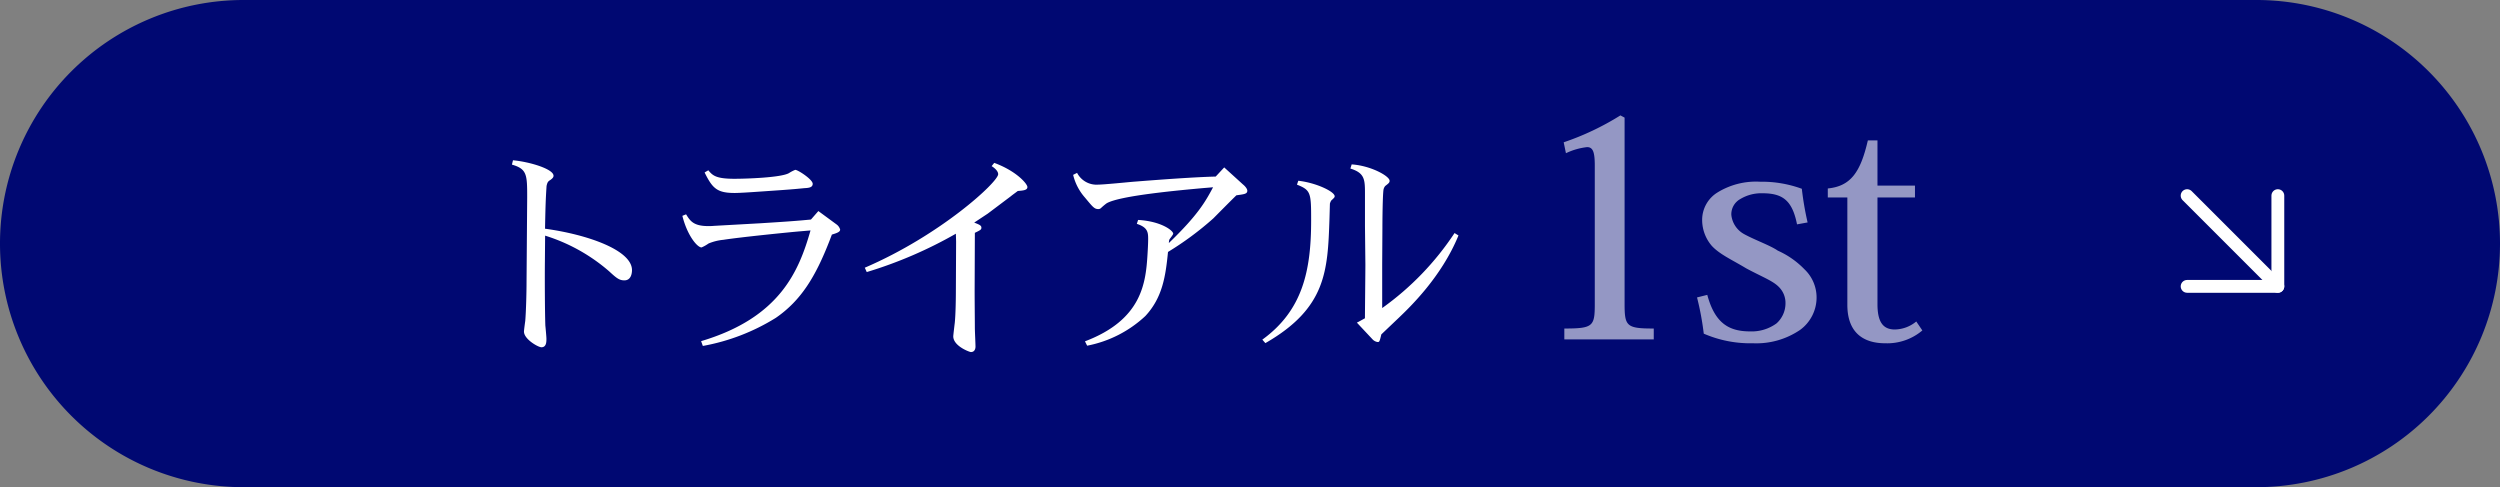
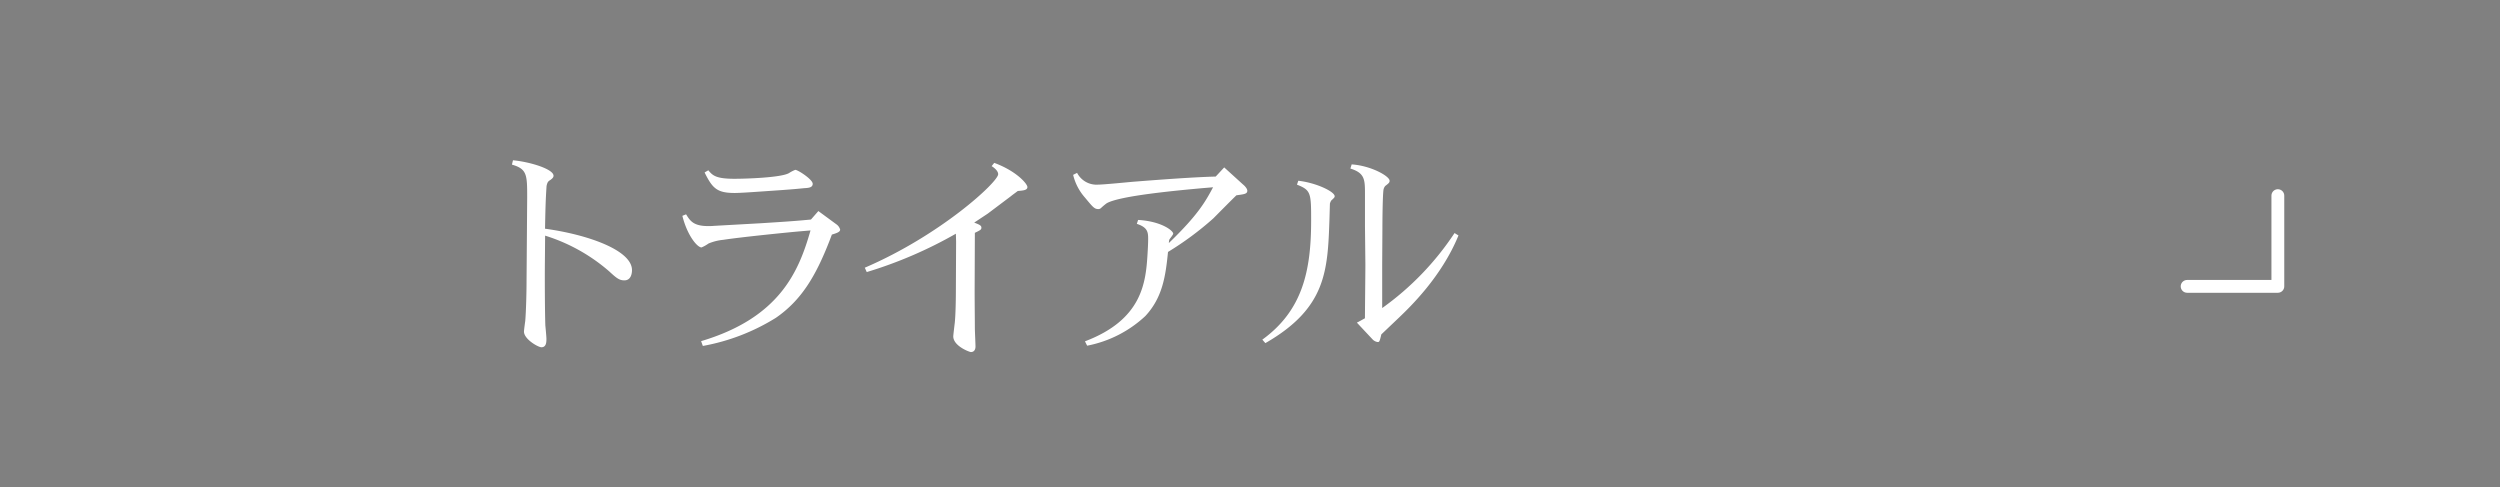
<svg xmlns="http://www.w3.org/2000/svg" width="390" height="76" viewBox="0 0 390 76">
  <rect x="0" y="0" width="390" height="76" fill="#808080" stroke="none" />
  <g id="con01_rule1_bt" transform="translate(9184 -1448)">
-     <path id="パス_222276" data-name="パス 222276" d="M38,0H352a38,38,0,0,1,0,76H38A38,38,0,0,1,38,0Z" transform="translate(-9184 1448)" fill="#000872" />
    <g id="グループ_148190" data-name="グループ 148190">
      <path id="パス_222277" data-name="パス 222277" d="M9.86-26.758c2.38.68,2.38,1.6,2.38,5.168l-.1,13.226c0,1.36-.068,4.386-.2,5.984-.034.238-.2,1.428-.2,1.666,0,1.19,2.21,2.448,2.72,2.448.782,0,.782-.85.782-1.326,0-.306-.136-1.768-.17-2.074-.068-2.074-.1-7.038-.068-10l.034-4.012a27.8,27.8,0,0,1,10,5.576C26.18-9.044,26.622-8.7,27.4-8.7c1.122,0,1.19-1.258,1.19-1.6,0-3.094-6.868-5.542-13.566-6.46.068-3.5.1-4.488.238-6.664.136-.612.238-.714.612-.952.374-.272.476-.442.476-.646,0-1.054-3.74-2.176-6.324-2.414ZM50.9-22.712c2.958-.2,3.876-.306,4.59-.374.68-.034,1.292-.1,1.292-.68,0-.68-2.312-2.176-2.72-2.176a5.418,5.418,0,0,0-.986.51c-1.258.714-6.766.884-8.5.884-2.89,0-3.4-.51-4.08-1.326l-.578.34c1.224,2.482,1.938,3.2,4.692,3.2.782,0,2.788-.136,3.264-.17Zm4.114,4.658c-1.972.17-3.672.272-6.324.442l-7.31.408a8.285,8.285,0,0,1-.918.034c-2.312,0-2.822-.85-3.434-1.836l-.578.238c.748,3.026,2.312,4.93,2.992,4.93a5.854,5.854,0,0,0,1.088-.612,7.951,7.951,0,0,1,2.312-.578c2.856-.442,10.744-1.224,12-1.326l1.6-.136C54.638-10.2,51.714-2.89,39.372.782l.272.748a32.507,32.507,0,0,0,11.39-4.386c3.944-2.72,6.188-6.426,8.364-12l.374-.986c.782-.238,1.292-.408,1.292-.782a1.5,1.5,0,0,0-.578-.816l-2.822-2.074L56.508-18.19ZM84.694-26.52c.34.2,1.02.714,1.02,1.258,0,1.224-9.01,9.52-20.808,14.586l.306.68A67.069,67.069,0,0,0,79.118-15.98c0,.2.034,1.122.034,1.224l-.034,7.378c0,1.36-.034,3.944-.17,5.27-.034.272-.238,1.972-.238,2.142,0,1.5,2.516,2.448,2.754,2.448.578,0,.714-.51.714-.85,0-.408-.1-2.448-.1-2.924,0-1.088-.034-3.808-.034-5.848l.034-8.976c.918-.442,1.02-.51,1.02-.816,0-.34-.34-.476-1.122-.782l2.108-1.394,3.57-2.686c.374-.306.68-.51,1.122-.85.782-.068,1.5-.1,1.5-.612S88.536-25.772,85.1-27.03ZM97.41-25.16a8.234,8.234,0,0,0,1.836,3.536c1.19,1.428,1.462,1.8,2.074,1.8a.575.575,0,0,0,.408-.136,10.173,10.173,0,0,1,.884-.748c2.006-1.224,11.7-2.074,14.994-2.38l1.632-.136c-1.19,2.244-2.38,4.352-6.9,8.7.034-.442.068-.544.136-.612.068-.136.544-.68.544-.85,0-.476-1.87-1.938-5.474-2.142l-.2.612c1.7.544,1.768,1.326,1.768,2.346,0,.782-.068,1.87-.1,2.414-.272,4.488-.884,10.2-9.758,13.566l.34.68a18.418,18.418,0,0,0,9.078-4.624c2.686-2.89,3.162-6.222,3.536-10a48.413,48.413,0,0,0,7.072-5.236c.34-.34,3.026-3.06,3.6-3.6,1.19-.17,1.7-.2,1.7-.714,0-.374-.51-.85-.646-.952l-2.958-2.686-1.326,1.428c-3.74.1-9.044.51-12.954.816-.782.068-4.522.442-5.372.442a3.424,3.424,0,0,1-3.3-1.836Zm34.918,1.53c2.176.85,2.21,1.292,2.21,5.576,0,7.854-1.326,14.042-7.616,18.6l.476.544c9.52-5.474,9.724-11.288,10-19.38l.068-2.38a2.009,2.009,0,0,1,.2-.476c.476-.442.544-.51.544-.68,0-.714-2.89-2.108-5.678-2.414Zm8.33-2.516c2.278.714,2.278,1.734,2.278,4.046v4.93L143-11.152c0,1.19-.068,7.038-.068,8.364-.748.408-.782.442-1.258.68L144.126.51a1.347,1.347,0,0,0,.782.408c.272,0,.306-.034.578-1.19L148.24-2.89c1.666-1.6,6.63-6.324,9.282-12.818l-.612-.374a44.378,44.378,0,0,1-11.288,11.7V-11.22l.034-5.678c0-1.156.034-5.032.17-5.95a1.294,1.294,0,0,1,.272-.578c.578-.442.68-.544.68-.816,0-.714-2.89-2.346-5.916-2.55Z" transform="translate(-9114 1500.438)" fill="#fff" />
-       <path id="パス_222278" data-name="パス 222278" d="M-24.525-29.05a10.287,10.287,0,0,1,3.3-.95c.95,0,1.2.85,1.2,2.9V-5.55c0,3.5-.25,3.85-4.75,3.85V0h13.95V-1.7c-4.25,0-4.55-.35-4.55-3.85V-34.6l-.65-.35a42.005,42.005,0,0,1-8.85,4.2Zm37.7,10.8a46.26,46.26,0,0,1-.9-5.25,18.114,18.114,0,0,0-6.5-1.1,11.449,11.449,0,0,0-6.7,1.7,5.022,5.022,0,0,0-2.35,4.25,6.194,6.194,0,0,0,1.5,4.05c1.25,1.35,3.2,2.2,5.35,3.5,2.5,1.35,4.2,1.95,5.15,2.95a3.505,3.505,0,0,1,1,2.55,4.2,4.2,0,0,1-1.4,3.1,6.564,6.564,0,0,1-4.1,1.25c-3.3,0-5.5-1.25-6.7-5.7l-1.6.4A43.777,43.777,0,0,1-3.025-.9,18.305,18.305,0,0,0,4.675.6a12.116,12.116,0,0,0,7.35-2.1,6.254,6.254,0,0,0,2.55-5.1,6.066,6.066,0,0,0-1.9-4.35,13.379,13.379,0,0,0-4.15-2.9c-1.15-.8-3.55-1.65-5.2-2.55a3.861,3.861,0,0,1-2.05-3.05,2.715,2.715,0,0,1,1.4-2.45,6.331,6.331,0,0,1,3.45-.9c3.1,0,4.65,1.05,5.4,4.85Zm3.15-3.9h3.05V-5.4c0,4.65,2.85,6,5.9,6a8.479,8.479,0,0,0,5.8-2l-.95-1.4a5.353,5.353,0,0,1-3.35,1.25c-1.85,0-2.7-1.2-2.7-3.95V-22.15h5.85V-24h-5.85v-7.05h-1.5c-1.15,5-2.7,7.15-6.25,7.5Z" transform="translate(-8915.189 1500.95)" fill="#fff" opacity="0.58" />
    </g>
    <g id="グループ_148188" data-name="グループ 148188" transform="translate(12353.924 5.864)">
-       <path id="パス_221019" data-name="パス 221019" d="M-21264.25,1471.439l14.154,14.154" transform="translate(67.516 1.215)" fill="none" stroke="#fff" stroke-linecap="round" stroke-width="2" />
      <path id="パス_221020" data-name="パス 221020" d="M-21182.58,1472.654v14.154h-14.154" transform="translate(0 0)" fill="none" stroke="#fff" stroke-linecap="round" stroke-linejoin="round" stroke-width="2" />
    </g>
  </g>
</svg>